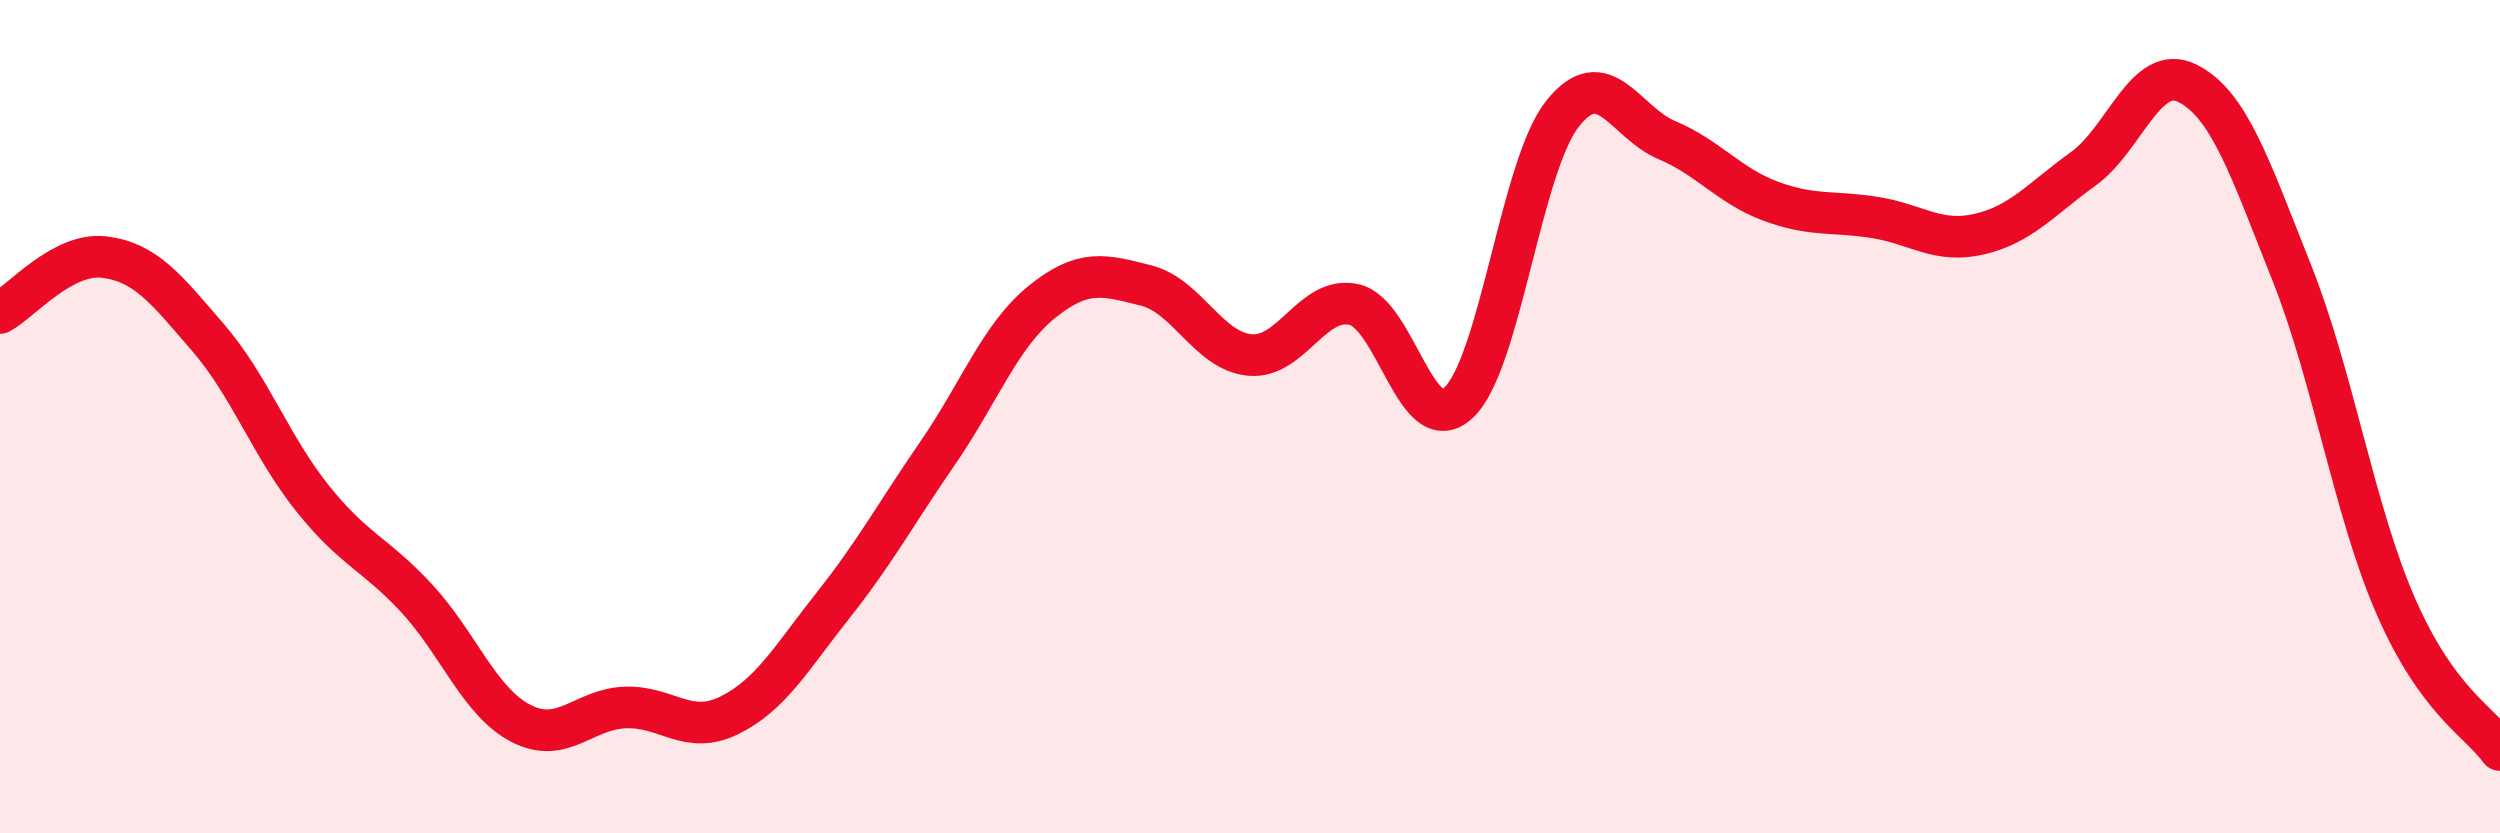
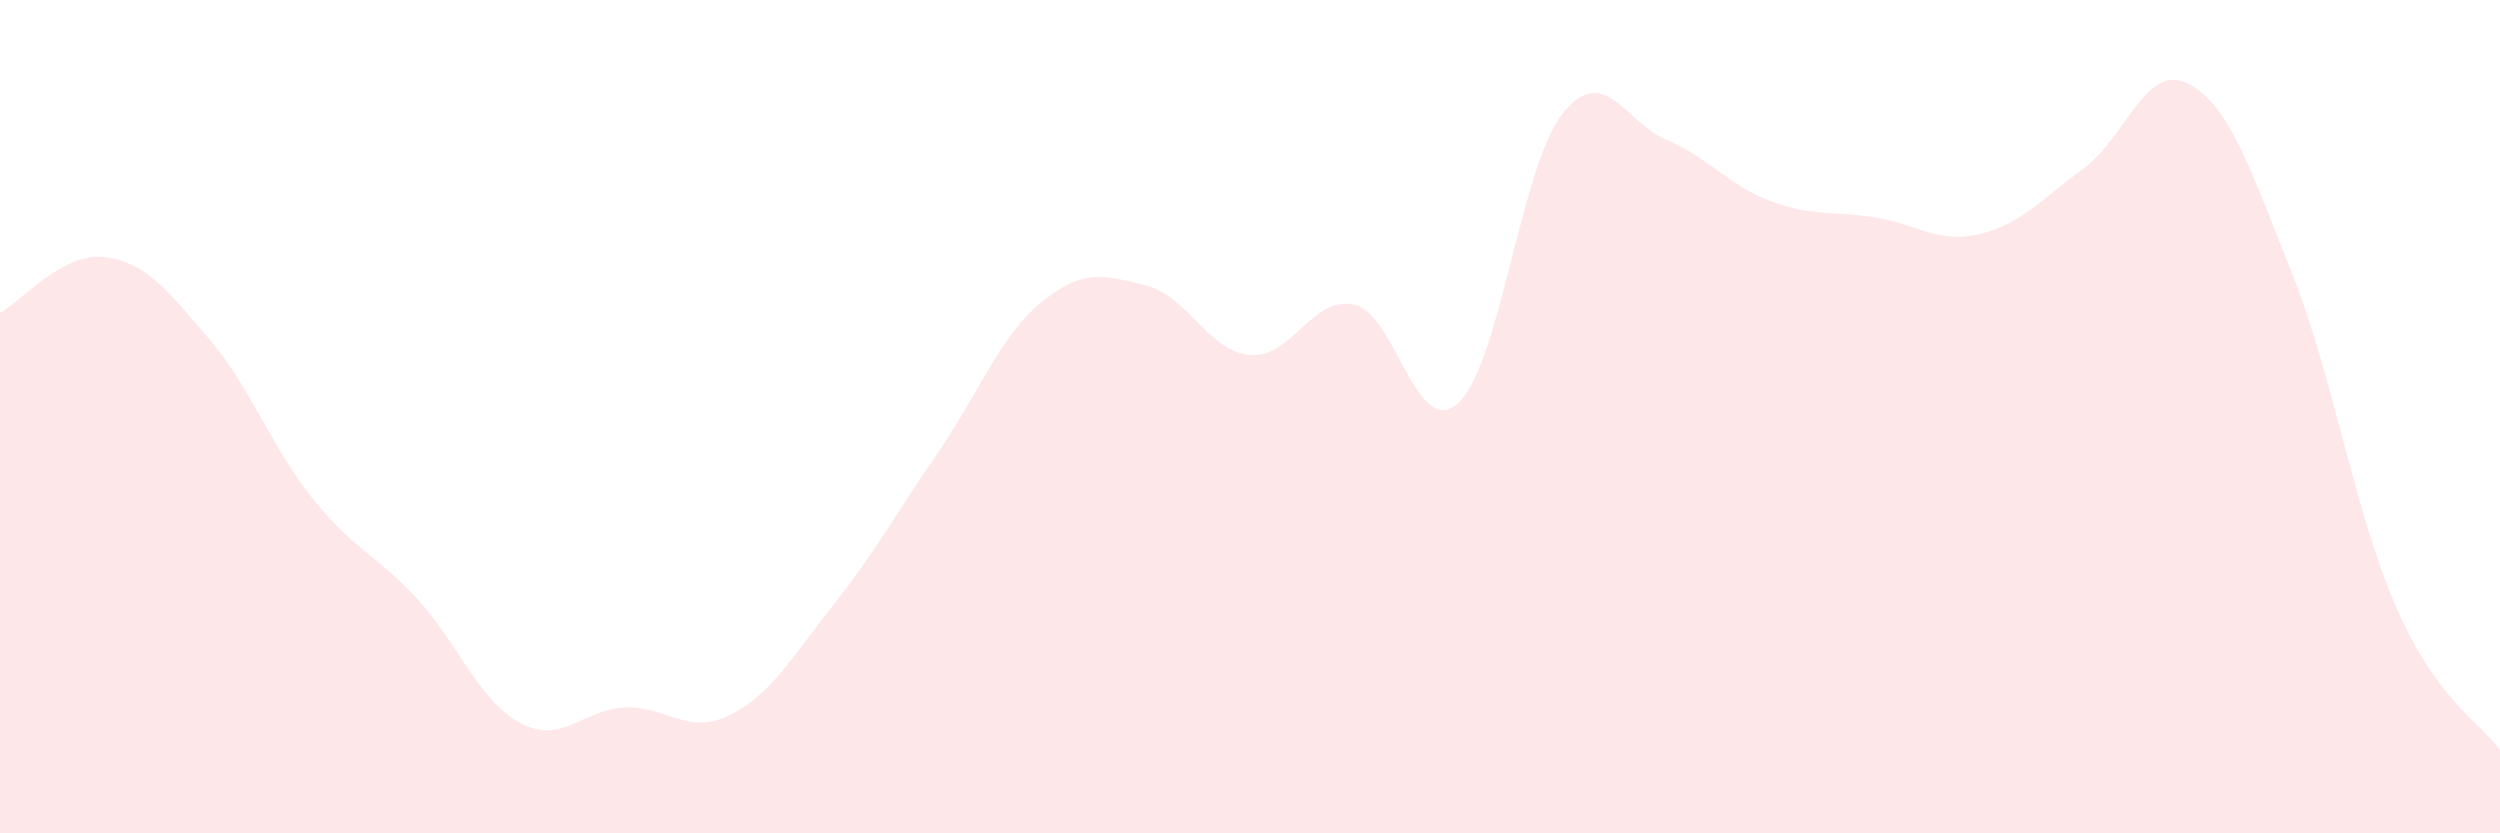
<svg xmlns="http://www.w3.org/2000/svg" width="60" height="20" viewBox="0 0 60 20">
  <path d="M 0,7.51 C 0.5,7.24 1.5,6.05 2.5,6.17 C 3.5,6.29 4,6.95 5,8.11 C 6,9.27 6.5,10.71 7.5,11.96 C 8.5,13.21 9,13.28 10,14.36 C 11,15.44 11.5,16.84 12.5,17.36 C 13.5,17.88 14,17.02 15,16.98 C 16,16.94 16.5,17.66 17.5,17.17 C 18.5,16.68 19,15.78 20,14.52 C 21,13.26 21.5,12.33 22.5,10.88 C 23.5,9.43 24,8.06 25,7.25 C 26,6.44 26.5,6.6 27.5,6.85 C 28.5,7.1 29,8.43 30,8.52 C 31,8.61 31.5,7.08 32.5,7.31 C 33.5,7.54 34,10.59 35,9.67 C 36,8.75 36.5,3.99 37.5,2.73 C 38.5,1.47 39,2.94 40,3.36 C 41,3.78 41.5,4.46 42.5,4.83 C 43.5,5.2 44,5.06 45,5.22 C 46,5.38 46.5,5.85 47.5,5.62 C 48.5,5.39 49,4.77 50,4.05 C 51,3.33 51.5,1.5 52.5,2 C 53.5,2.5 54,4.03 55,6.54 C 56,9.05 56.5,12.26 57.5,14.55 C 58.5,16.84 59.5,17.31 60,18L60 20L0 20Z" fill="#EB0A25" opacity="0.1" stroke-linecap="round" stroke-linejoin="round" />
-   <path d="M 0,7.51 C 0.5,7.24 1.5,6.05 2.5,6.17 C 3.5,6.29 4,6.95 5,8.11 C 6,9.27 6.5,10.71 7.5,11.96 C 8.5,13.21 9,13.28 10,14.36 C 11,15.44 11.5,16.84 12.5,17.36 C 13.5,17.88 14,17.02 15,16.98 C 16,16.94 16.5,17.66 17.5,17.17 C 18.5,16.68 19,15.78 20,14.52 C 21,13.26 21.5,12.33 22.5,10.88 C 23.5,9.43 24,8.06 25,7.25 C 26,6.44 26.5,6.6 27.5,6.85 C 28.5,7.1 29,8.43 30,8.52 C 31,8.61 31.5,7.08 32.5,7.31 C 33.5,7.54 34,10.59 35,9.67 C 36,8.75 36.5,3.99 37.5,2.73 C 38.5,1.47 39,2.94 40,3.36 C 41,3.78 41.5,4.46 42.5,4.83 C 43.5,5.2 44,5.06 45,5.22 C 46,5.38 46.5,5.85 47.5,5.62 C 48.5,5.39 49,4.77 50,4.05 C 51,3.33 51.5,1.5 52.5,2 C 53.5,2.5 54,4.03 55,6.54 C 56,9.05 56.5,12.26 57.5,14.55 C 58.5,16.84 59.5,17.31 60,18" stroke="#EB0A25" stroke-width="1" fill="none" stroke-linecap="round" stroke-linejoin="round" />
</svg>